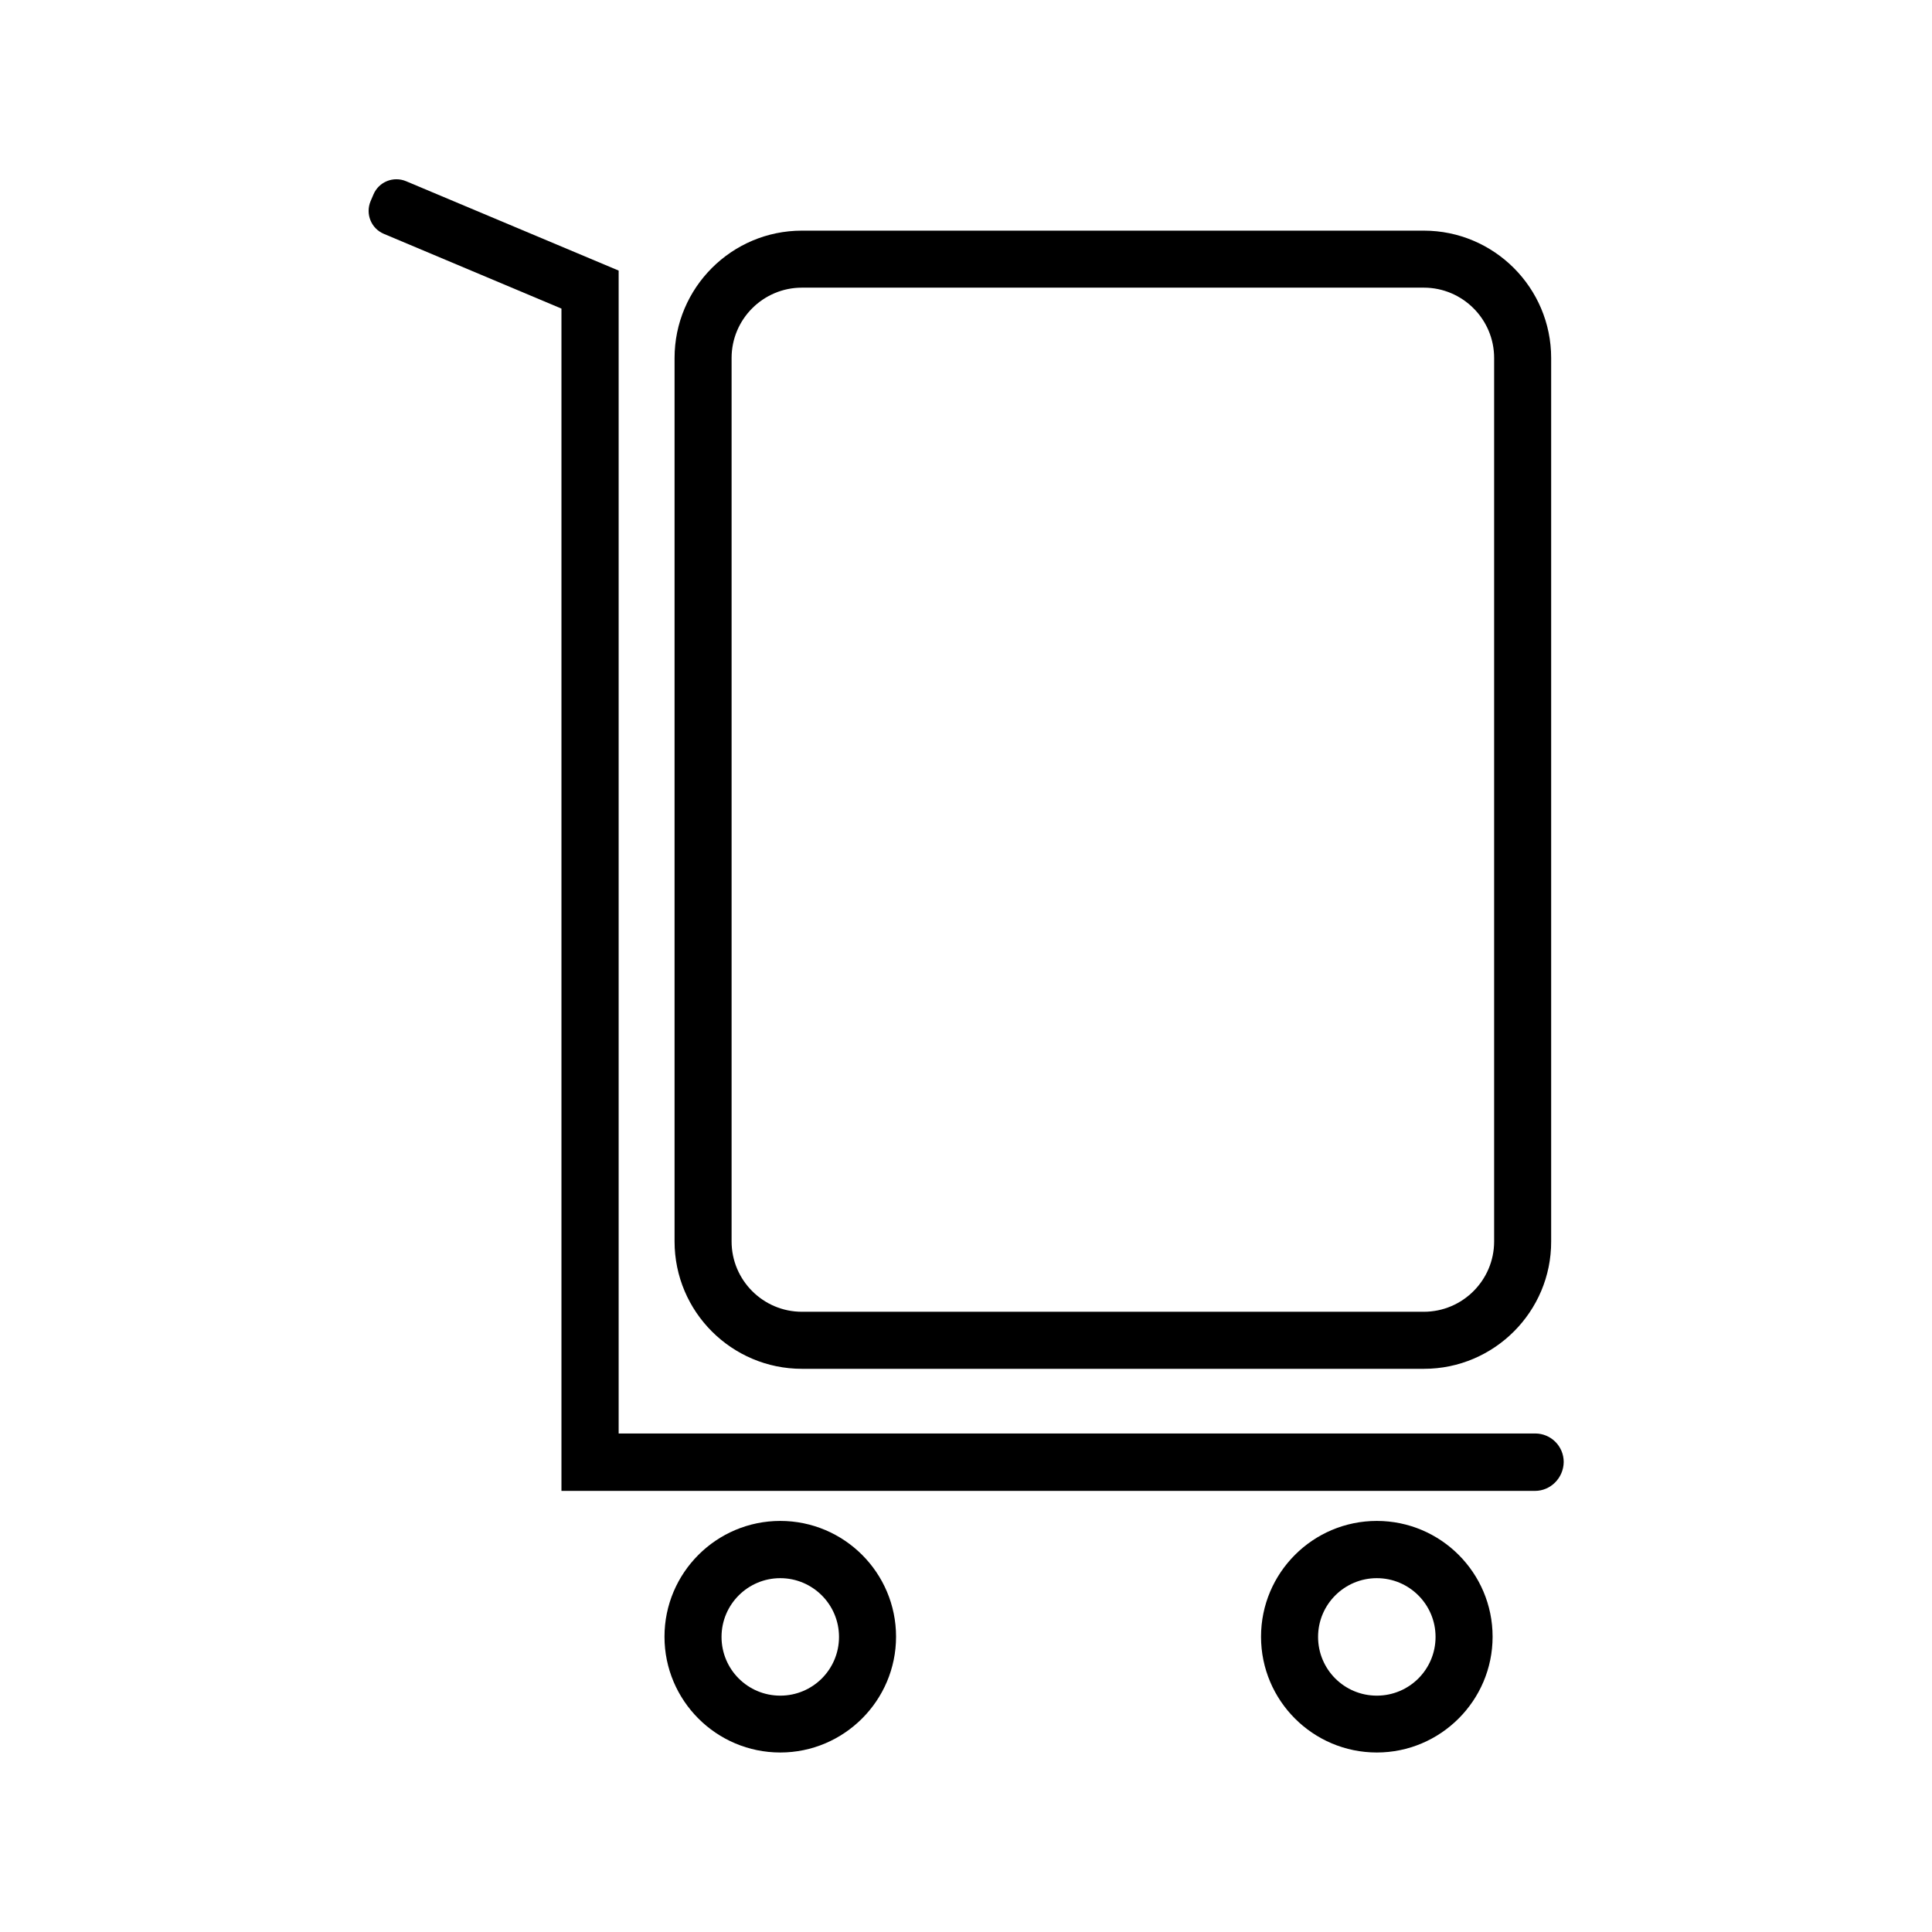
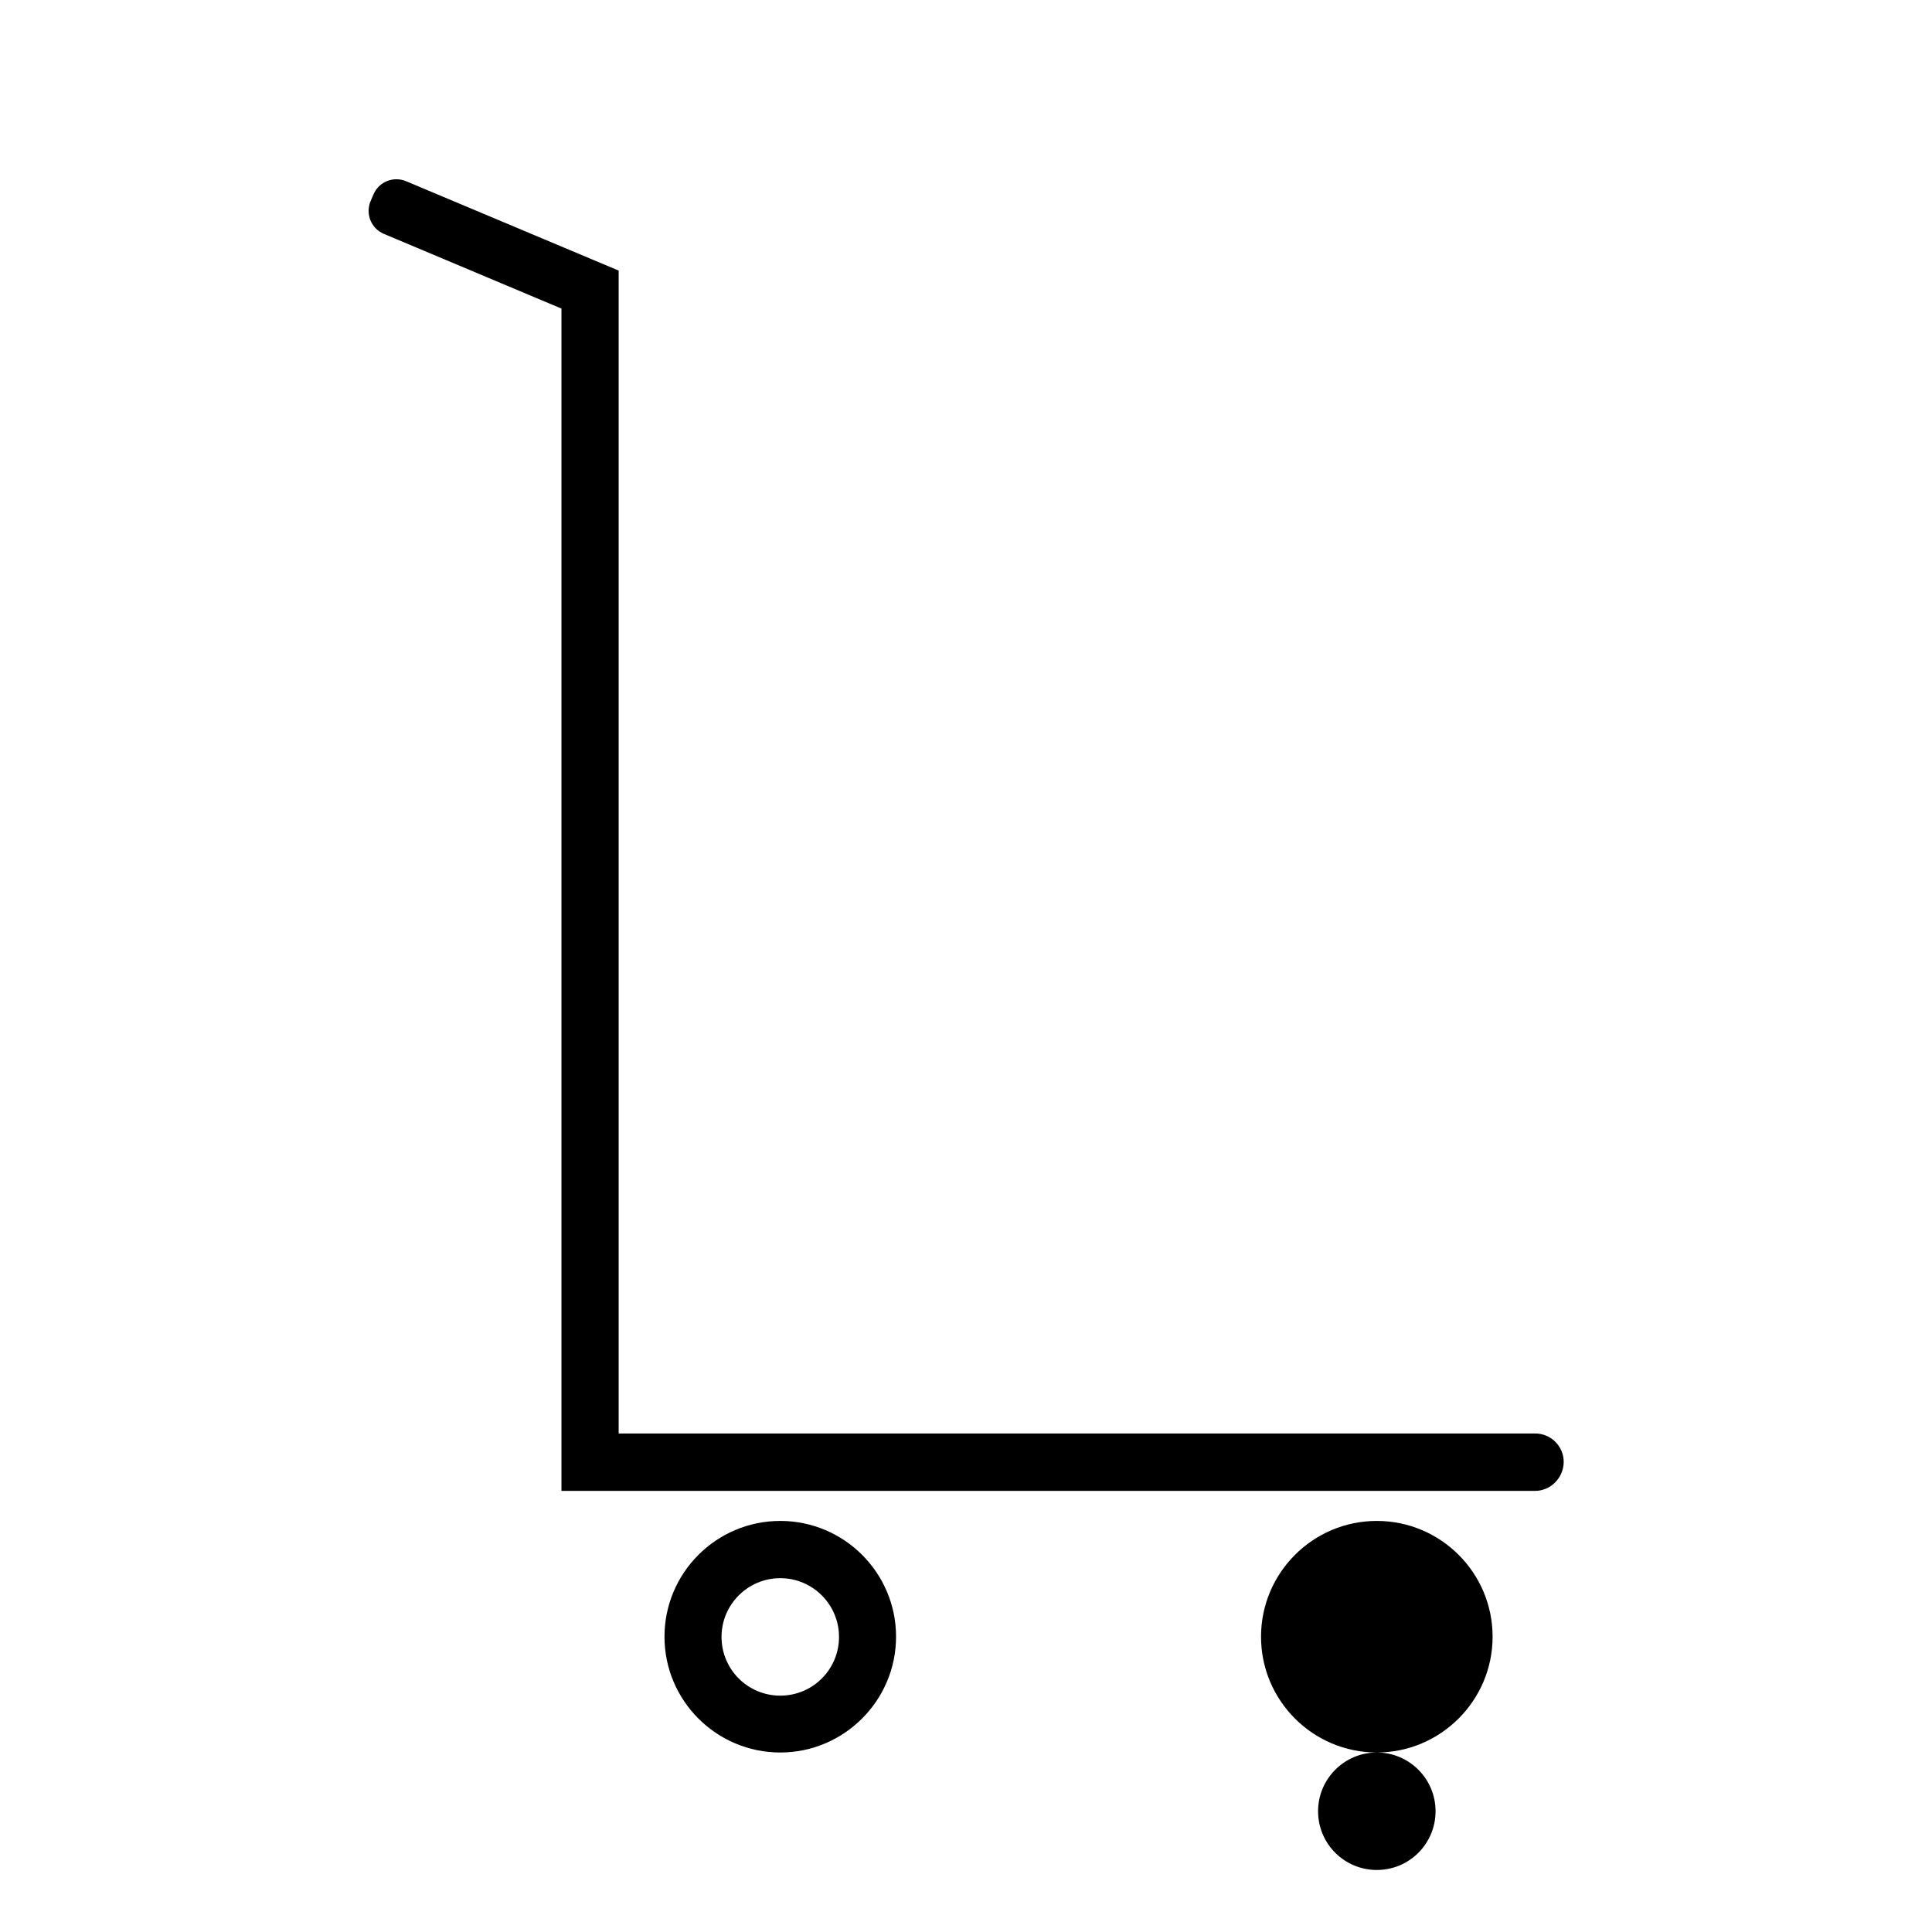
<svg xmlns="http://www.w3.org/2000/svg" fill="#000000" width="800px" height="800px" version="1.1" viewBox="144 144 512 512">
  <g>
    <path d="m550.79 539.1h-258v-313.32l-47.055-19.801c-3.375-1.41-4.938-5.289-3.527-8.664l0.754-1.762c1.41-3.375 5.289-4.938 8.664-3.527l56.324 23.68v308.18h242.89c4.18 0 7.559 3.375 7.559 7.559-0.047 4.231-3.473 7.656-7.606 7.656z" />
-     <path d="m521.37 506.75h-164.85c-18.59 0-33.754-15.113-33.754-33.754v-234.12c0-18.59 15.113-33.754 33.754-33.754h164.8c18.59 0 33.754 15.113 33.754 33.754v234.12c0.051 18.59-15.113 33.754-33.703 33.754zm-164.85-286.52c-10.277 0-18.641 8.363-18.641 18.641v234.12c0 10.277 8.363 18.641 18.641 18.641h164.8c10.277 0 18.641-8.363 18.641-18.641v-234.12c0-10.277-8.363-18.641-18.641-18.641z" />
    <path d="m350.78 608.43c-16.93 0-30.684-13.754-30.684-30.684 0-16.93 13.754-30.684 30.684-30.684 16.93 0 30.684 13.754 30.684 30.684-0.004 16.93-13.809 30.684-30.684 30.684zm0-46.199c-8.566 0-15.566 6.953-15.566 15.566s6.953 15.566 15.566 15.566c8.613 0 15.566-6.953 15.566-15.566s-7.004-15.566-15.566-15.566z" />
-     <path d="m508.87 608.43c-16.93 0-30.684-13.754-30.684-30.684 0-16.93 13.754-30.684 30.684-30.684 16.93 0 30.684 13.754 30.684 30.684 0 16.93-13.805 30.684-30.684 30.684zm0-46.199c-8.566 0-15.566 6.953-15.566 15.566s6.953 15.566 15.566 15.566c8.613 0 15.566-6.953 15.566-15.566 0.004-8.613-7-15.566-15.566-15.566z" />
+     <path d="m508.87 608.43c-16.93 0-30.684-13.754-30.684-30.684 0-16.93 13.754-30.684 30.684-30.684 16.93 0 30.684 13.754 30.684 30.684 0 16.93-13.805 30.684-30.684 30.684zc-8.566 0-15.566 6.953-15.566 15.566s6.953 15.566 15.566 15.566c8.613 0 15.566-6.953 15.566-15.566 0.004-8.613-7-15.566-15.566-15.566z" />
  </g>
</svg>